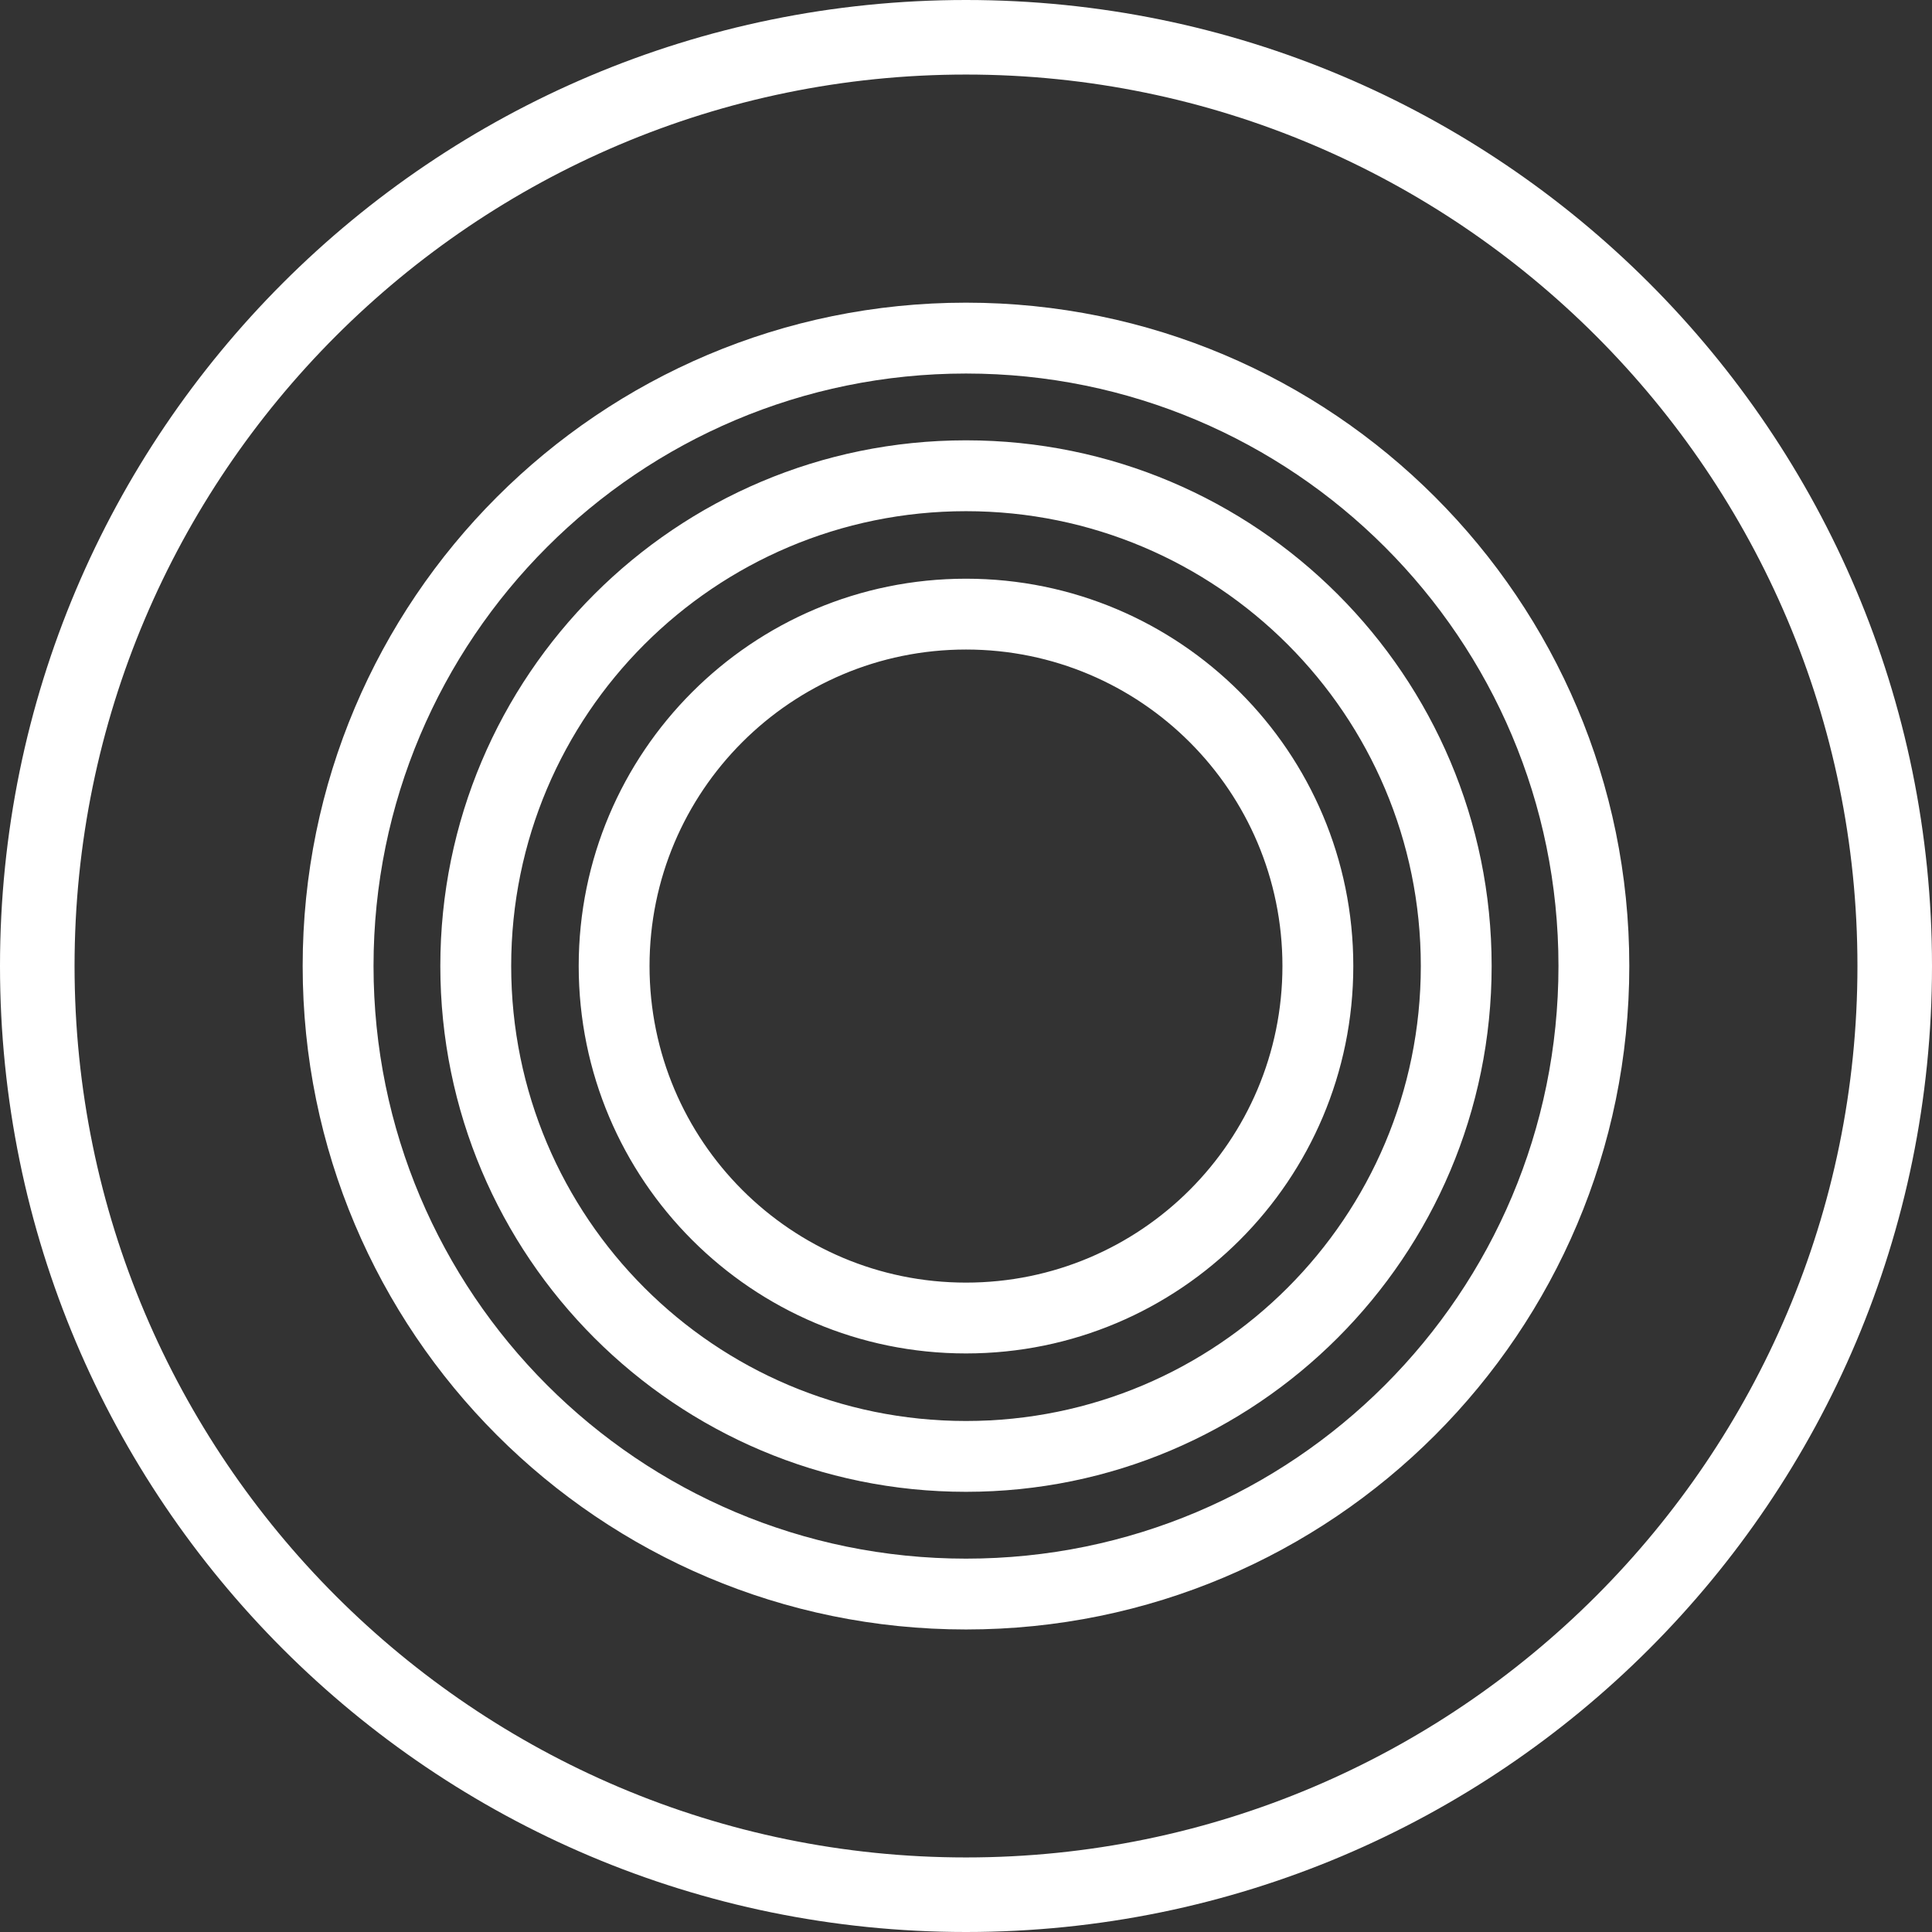
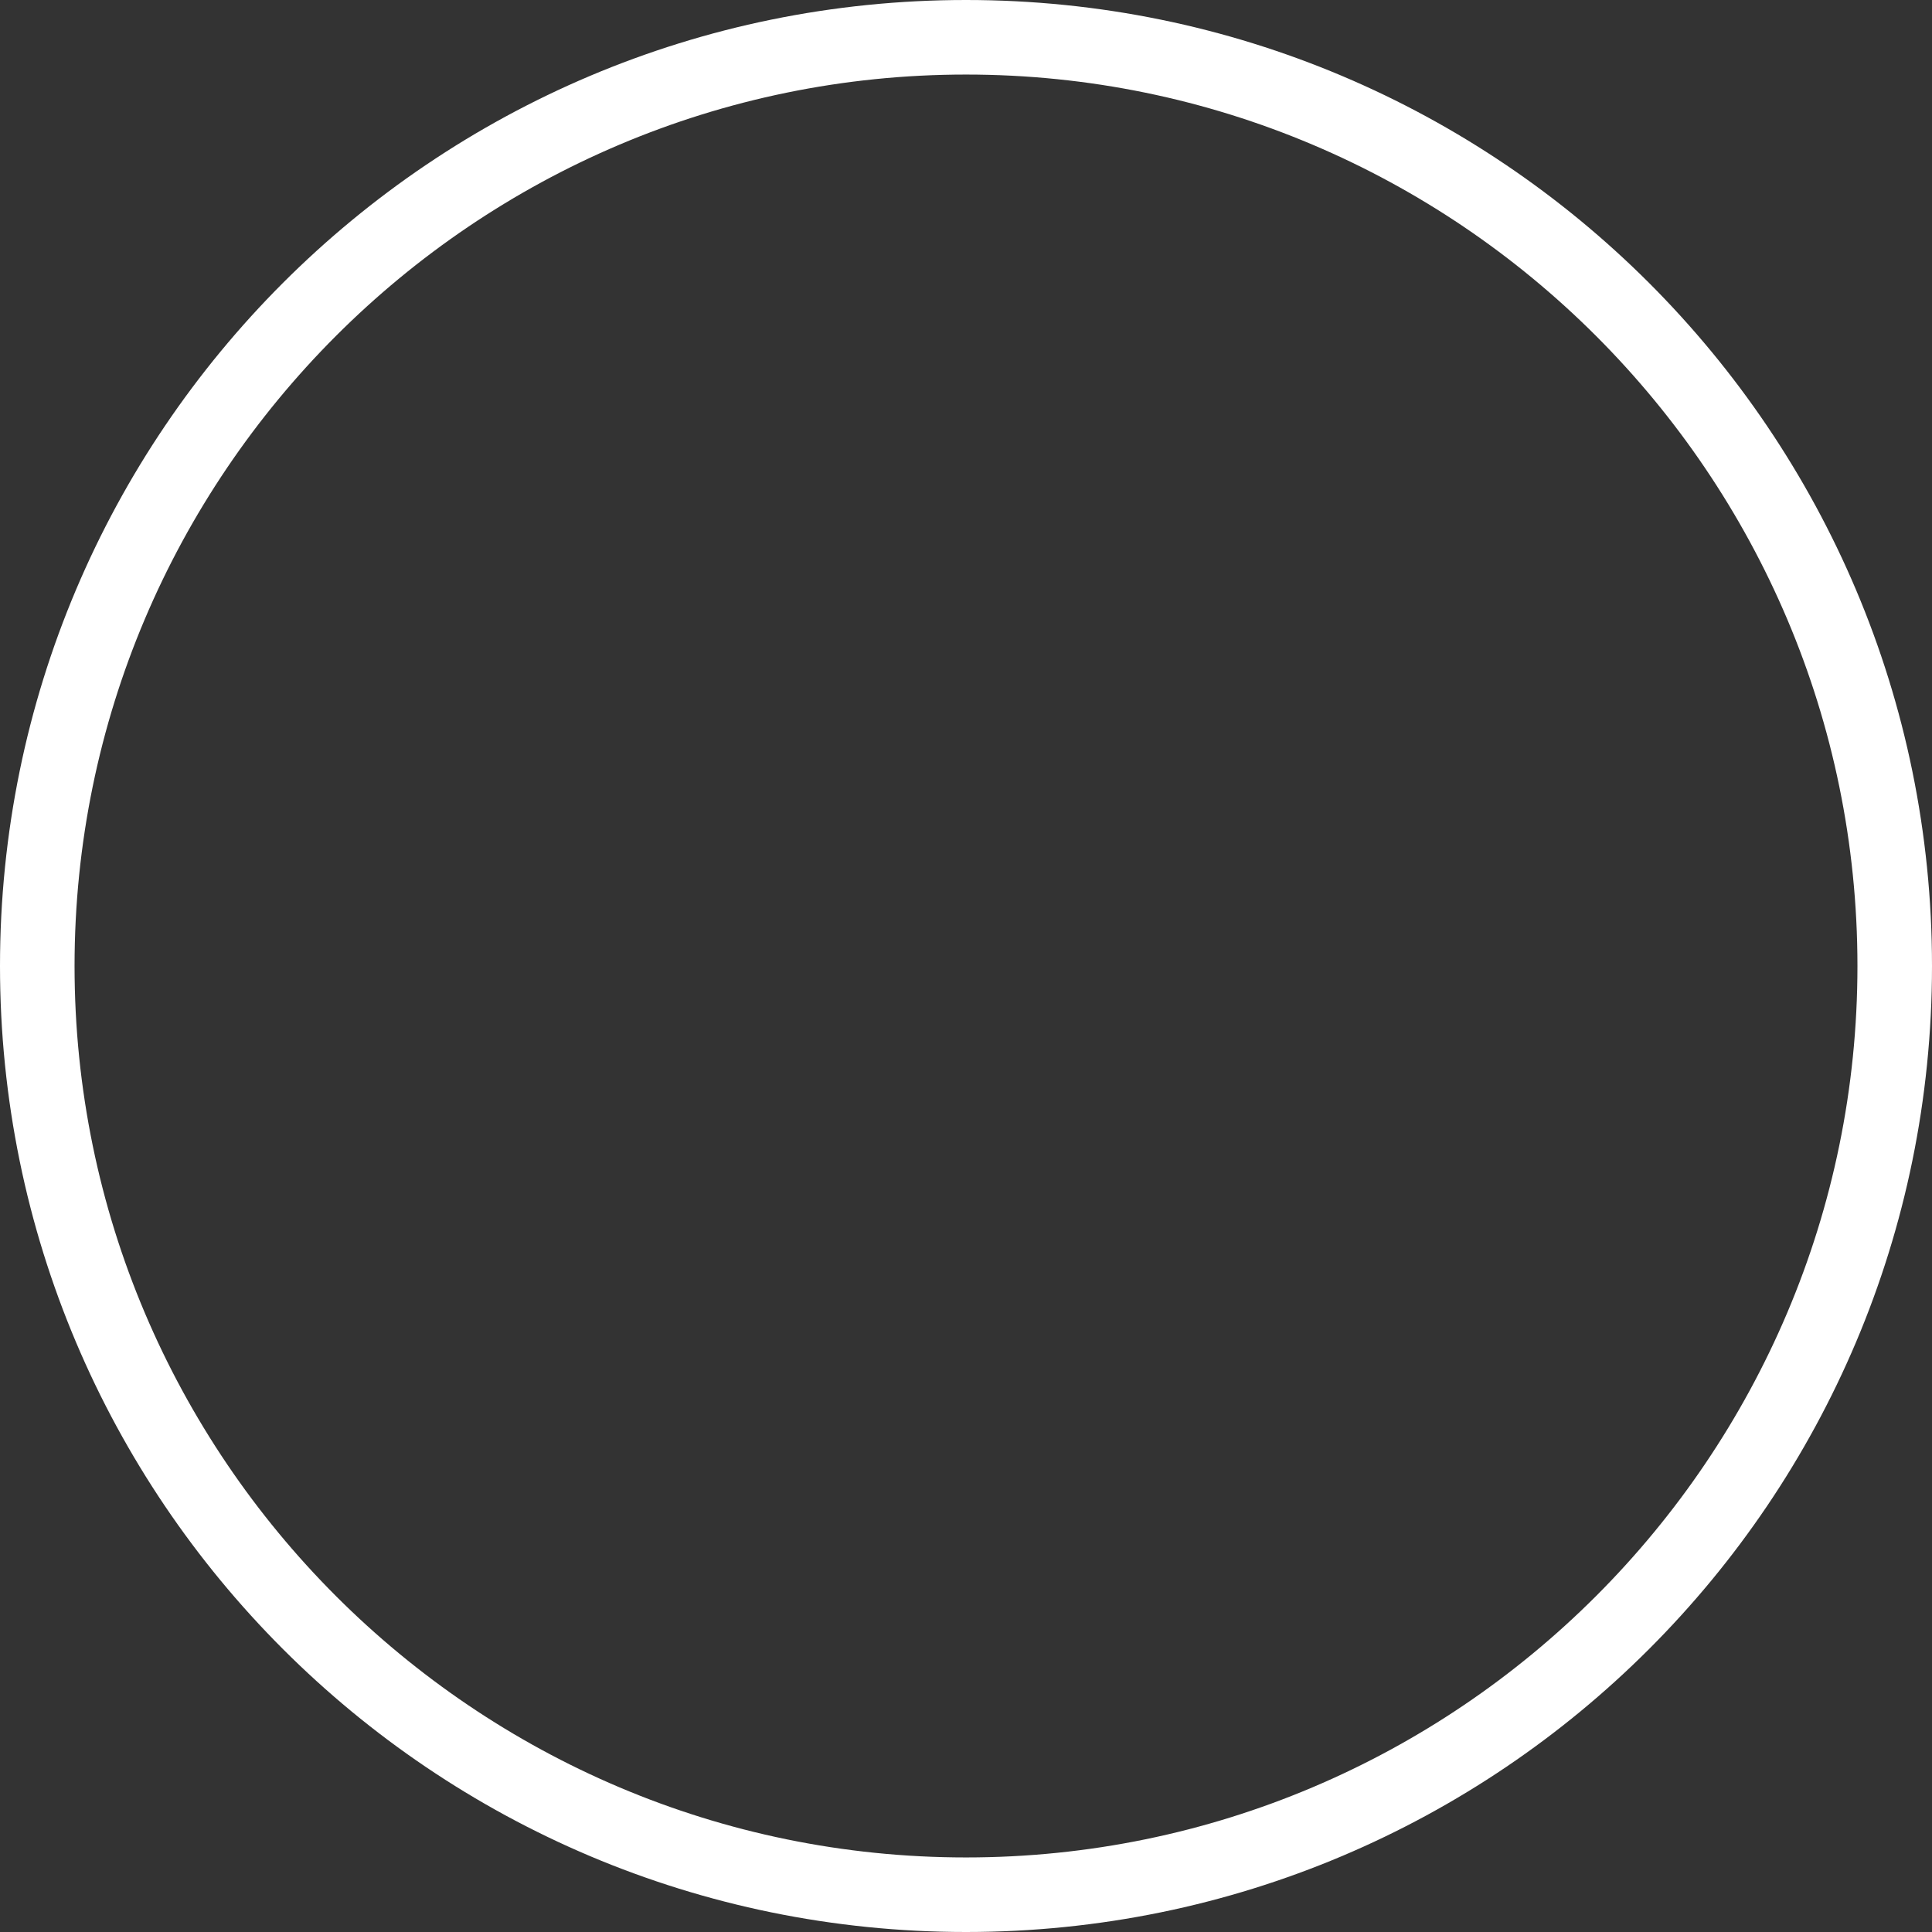
<svg xmlns="http://www.w3.org/2000/svg" width="56px" height="56px" viewBox="0 0 56 56" version="1.1">
  <rect x="0" y="0" width="56" height="56" fill="#333333" stroke="none" />
  <title>icon-manuals-hobs-hover-white</title>
  <desc>Created with Sketch.</desc>
  <g id="Page-1" stroke="none" stroke-width="1" fill="none" fill-rule="evenodd">
    <g id="Artboard" transform="translate(-481, -256)" fill="#FFFFFF">
      <g id="icon-manuals-hobs-hover-white" transform="translate(481, 256)">
        <g id="Layer_2">
          <path d="M28,2.161 C42.248,2.161 53.839,13.752 53.839,28 C53.839,42.248 42.248,53.839 28,53.839 C13.752,53.839 2.161,42.248 2.161,28 C2.161,13.752 13.752,2.161 28,2.161 L28,2.161 Z M28,0 C12.536,0 0,12.536 0,28 C0,43.464 12.536,56 28,56 C43.464,56 56,43.464 56,28 C56,12.536 43.464,0 28,0 L28,0 L28,0 Z" id="Shape" />
        </g>
-         <path d="M10.827,27.999 C10.827,37.488 18.514,45.178 28,45.178 C37.486,45.178 45.173,37.488 45.173,27.999 C45.173,18.515 37.485,10.827 28,10.827 C18.515,10.827 10.827,18.515 10.827,27.999 Z M8.773,27.999 C8.773,17.381 17.381,8.773 28,8.773 C38.619,8.773 47.226,17.381 47.226,27.999 C47.226,38.622 38.62,47.231 28,47.231 C17.38,47.231 8.773,38.622 8.773,27.999 Z M14.817,27.999 C14.817,35.285 20.718,41.188 28,41.188 C35.282,41.188 41.183,35.285 41.183,27.999 C41.183,20.718 35.281,14.817 28,14.817 C20.719,14.817 14.817,20.718 14.817,27.999 Z M12.763,27.999 C12.763,19.584 19.585,12.763 28,12.763 C36.415,12.763 43.236,19.584 43.236,27.999 C43.236,36.418 36.416,43.241 28,43.241 C19.584,43.241 12.763,36.418 12.763,27.999 Z M18.827,28 C18.827,33.069 22.933,37.177 28,37.177 C33.066,37.177 37.172,33.069 37.172,28 C37.172,22.934 33.066,18.827 28,18.827 C22.934,18.827 18.827,22.934 18.827,28 Z M16.774,28 C16.774,21.8 21.8,16.774 28,16.774 C34.2,16.774 39.226,21.8 39.226,28 C39.226,34.203 34.201,39.23 28,39.23 C21.799,39.23 16.774,34.203 16.774,28 Z" id="Stroke-3" fill-rule="nonzero" />
      </g>
    </g>
  </g>
</svg>